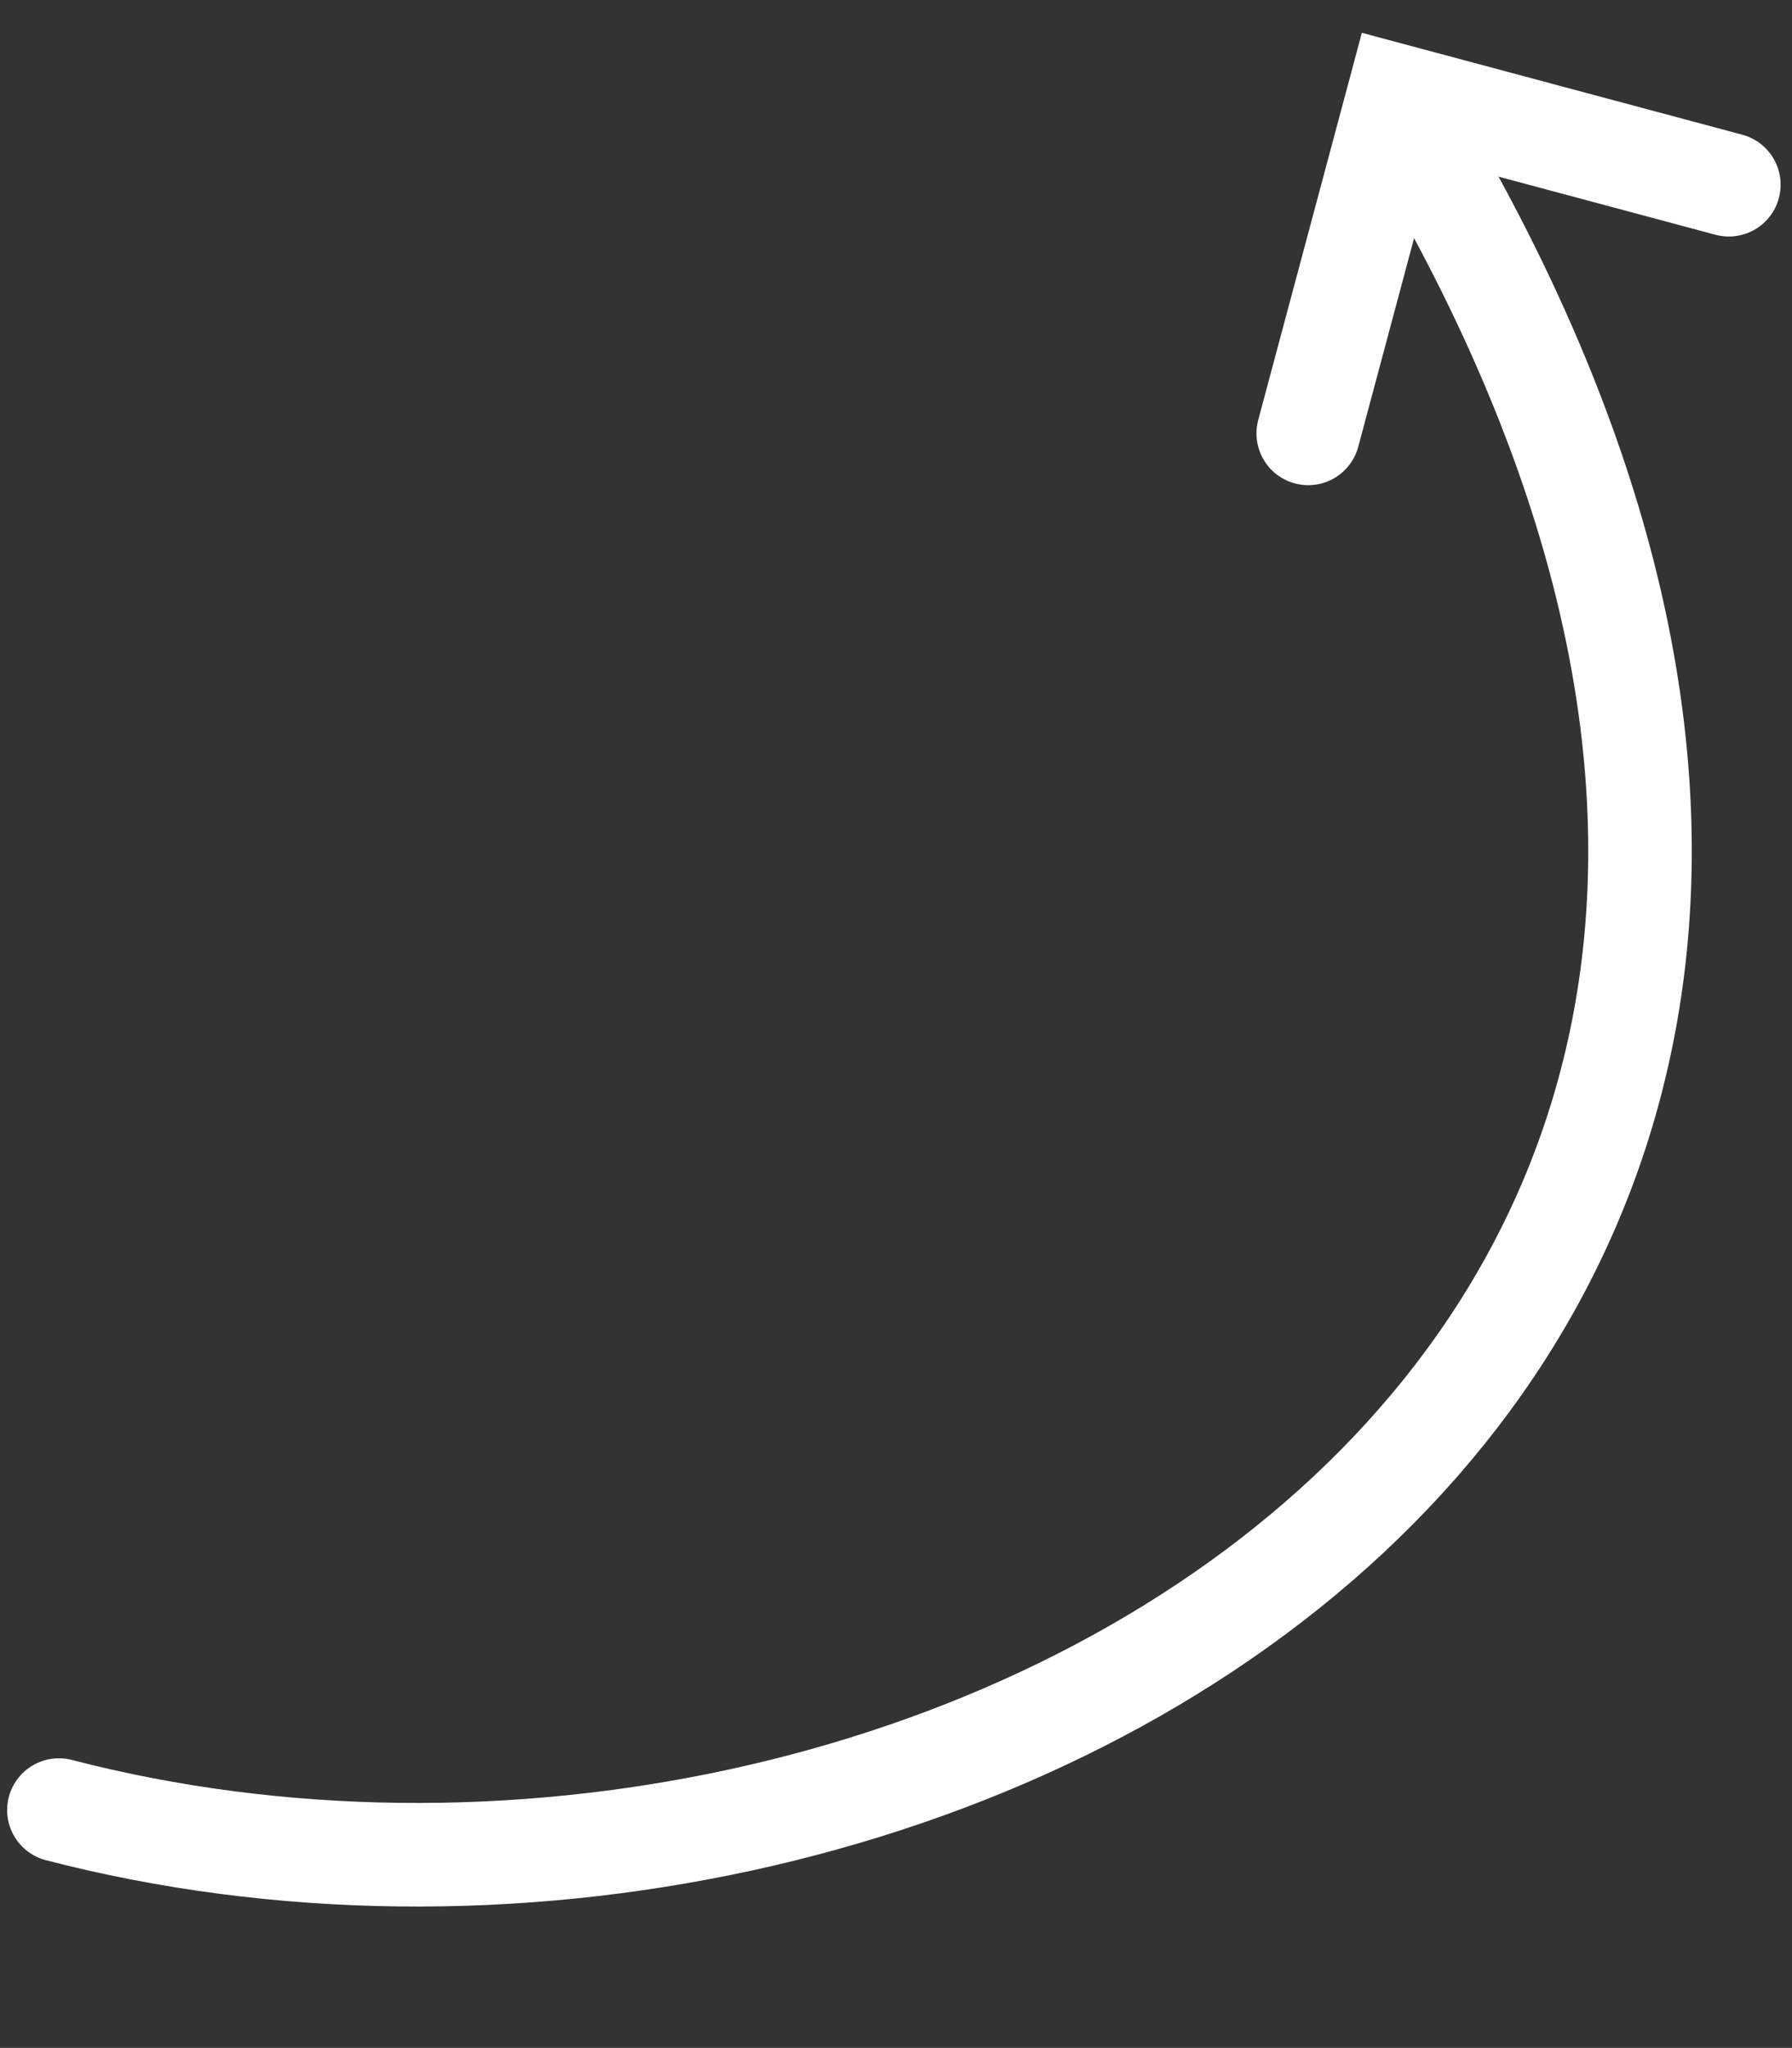
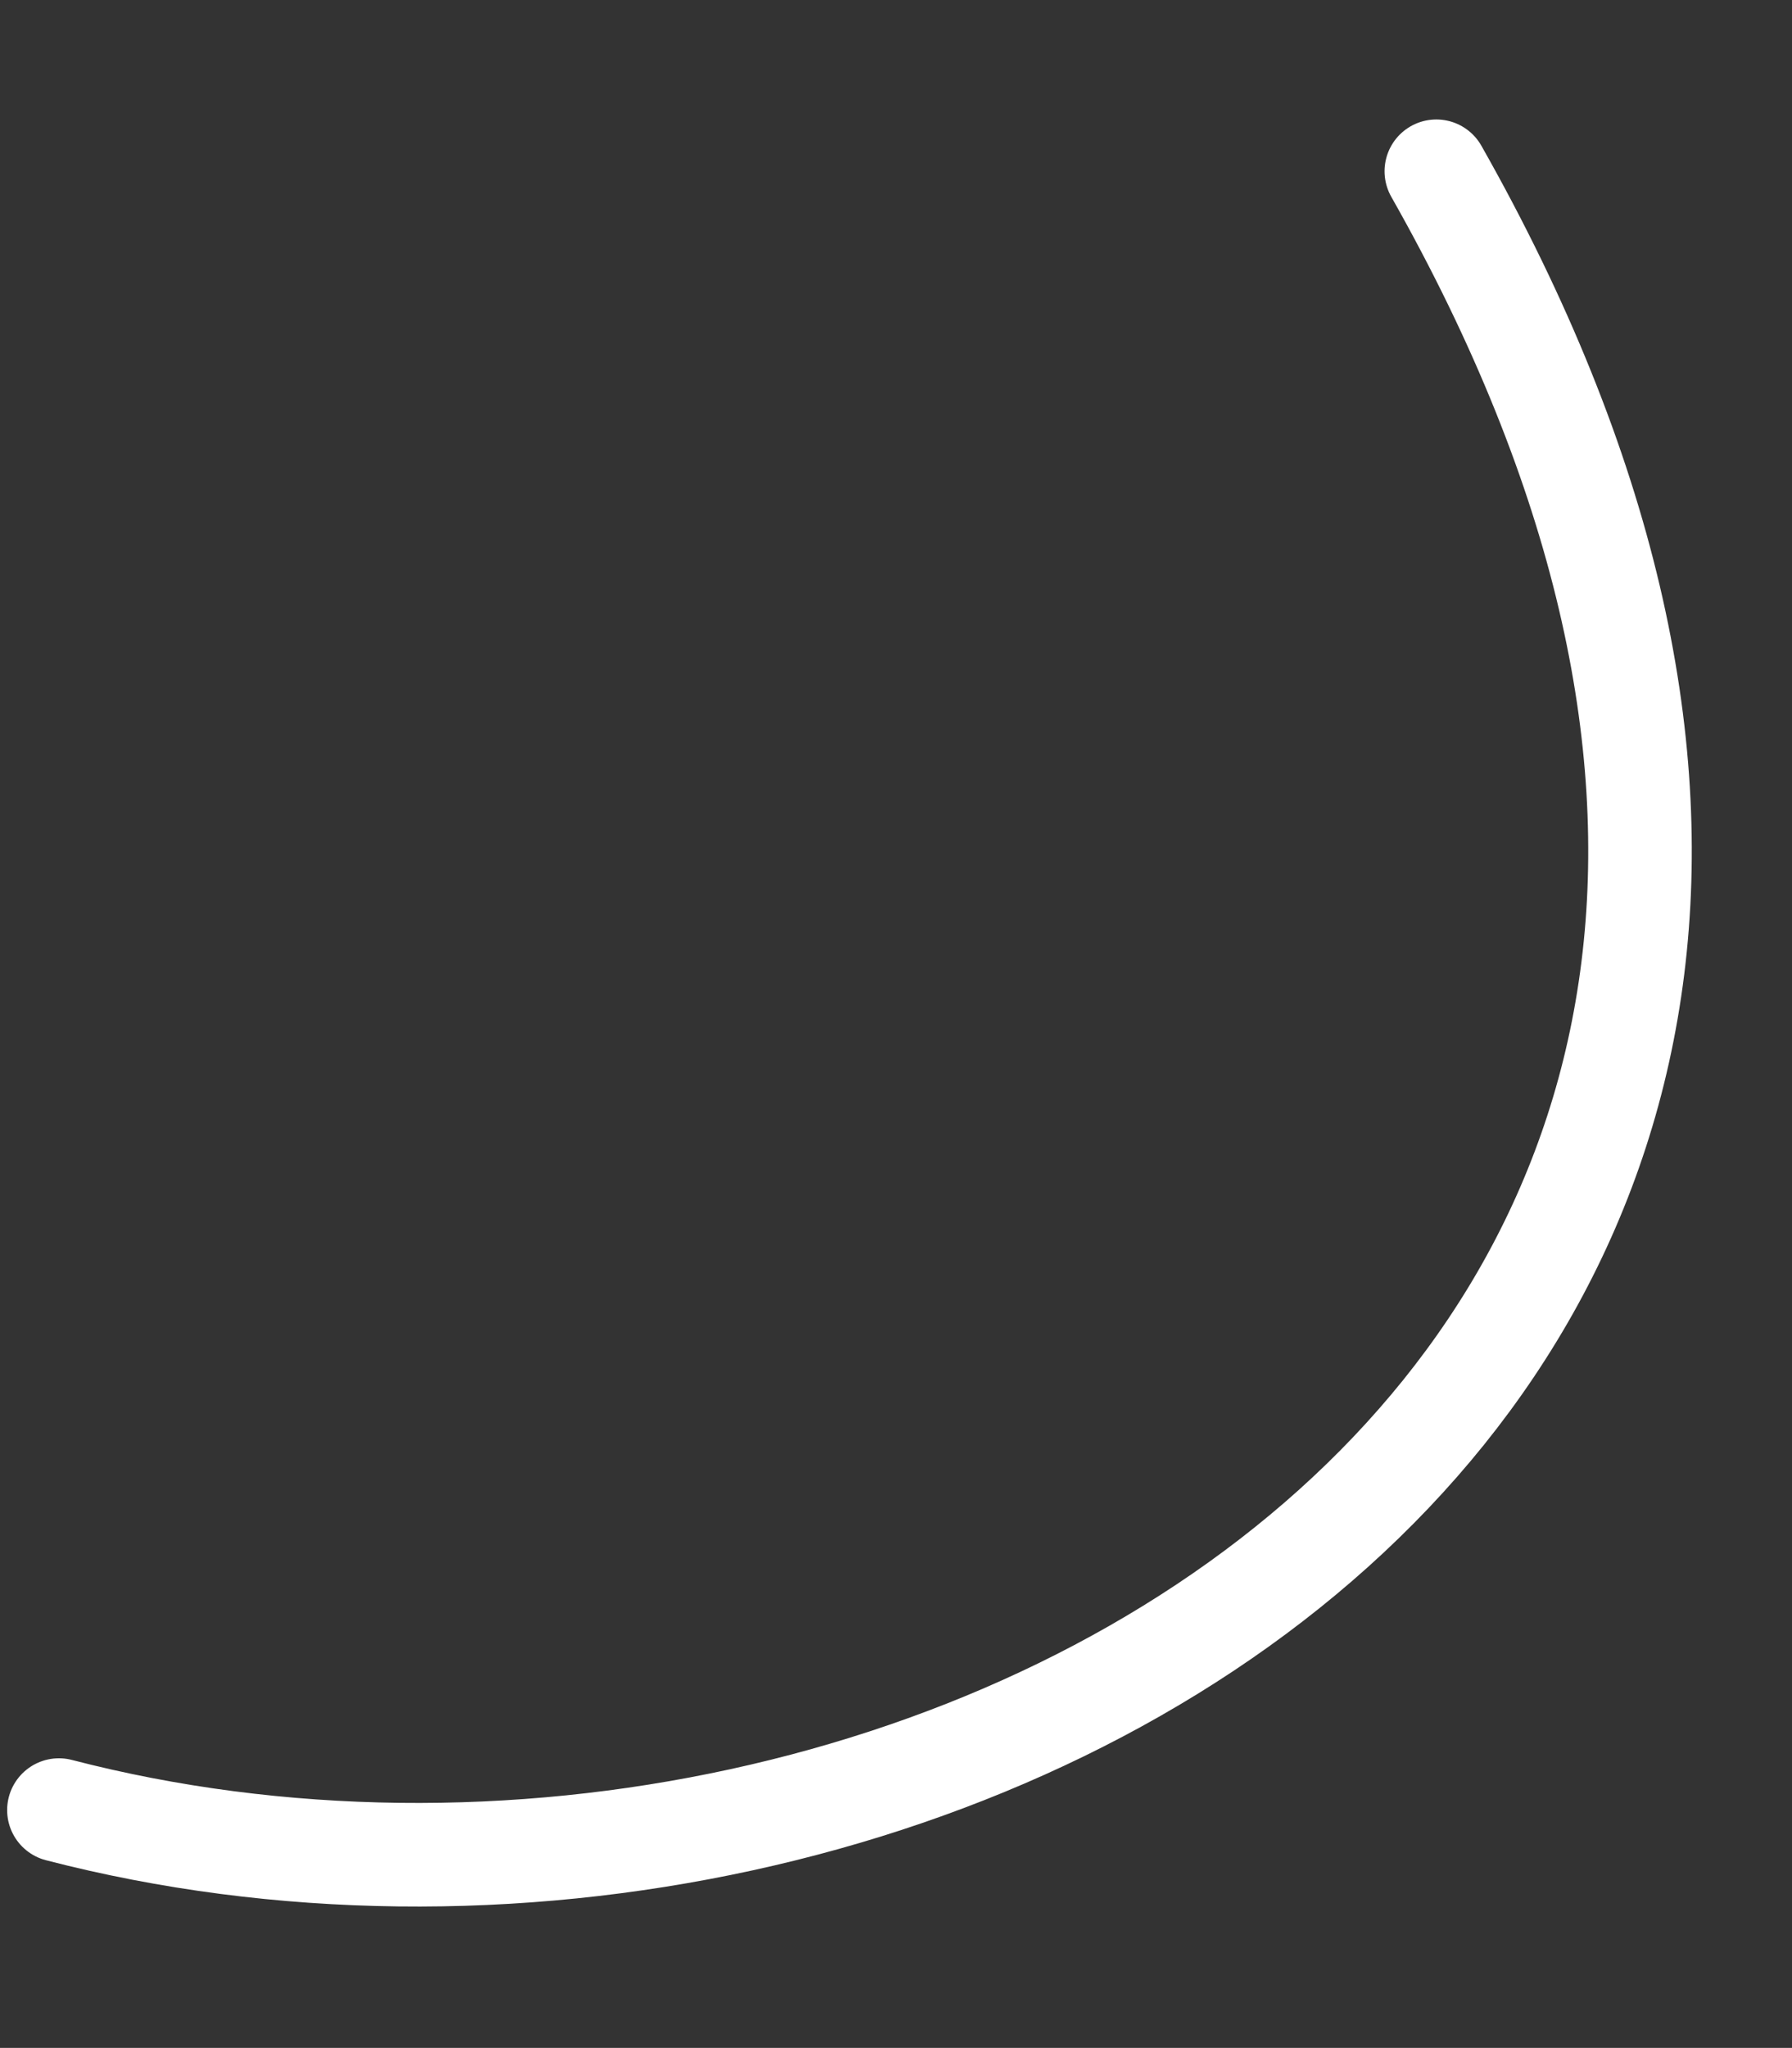
<svg xmlns="http://www.w3.org/2000/svg" width="60.581" height="69.205" viewBox="0 0 60.581 69.205">
  <rect x="0" y="0" width="60.581" height="69.205" fill="#333333" stroke="none" />
  <g id="Group_129" data-name="Group 129" transform="translate(-1698.375 -165.548)">
    <g id="Group_75" data-name="Group 75" transform="matrix(0.809, -0.588, 0.588, 0.809, 255.101, 1047.018)">
      <g id="Group_74" data-name="Group 74" transform="translate(1650.895 186.473) rotate(-48)">
        <path id="Path_39" data-name="Path 39" d="M60.365,40.528C22.26,67.733-4.133,30.374.435,0" transform="translate(0 0)" fill="none" stroke="#fff" stroke-linecap="round" stroke-width="3.5" />
-         <path id="Path_40" data-name="Path 40" d="M11.793,11.561V0H0" transform="translate(51.105 37.146) rotate(9)" fill="none" stroke="#fff" stroke-linecap="round" stroke-width="3.5" />
      </g>
    </g>
  </g>
</svg>